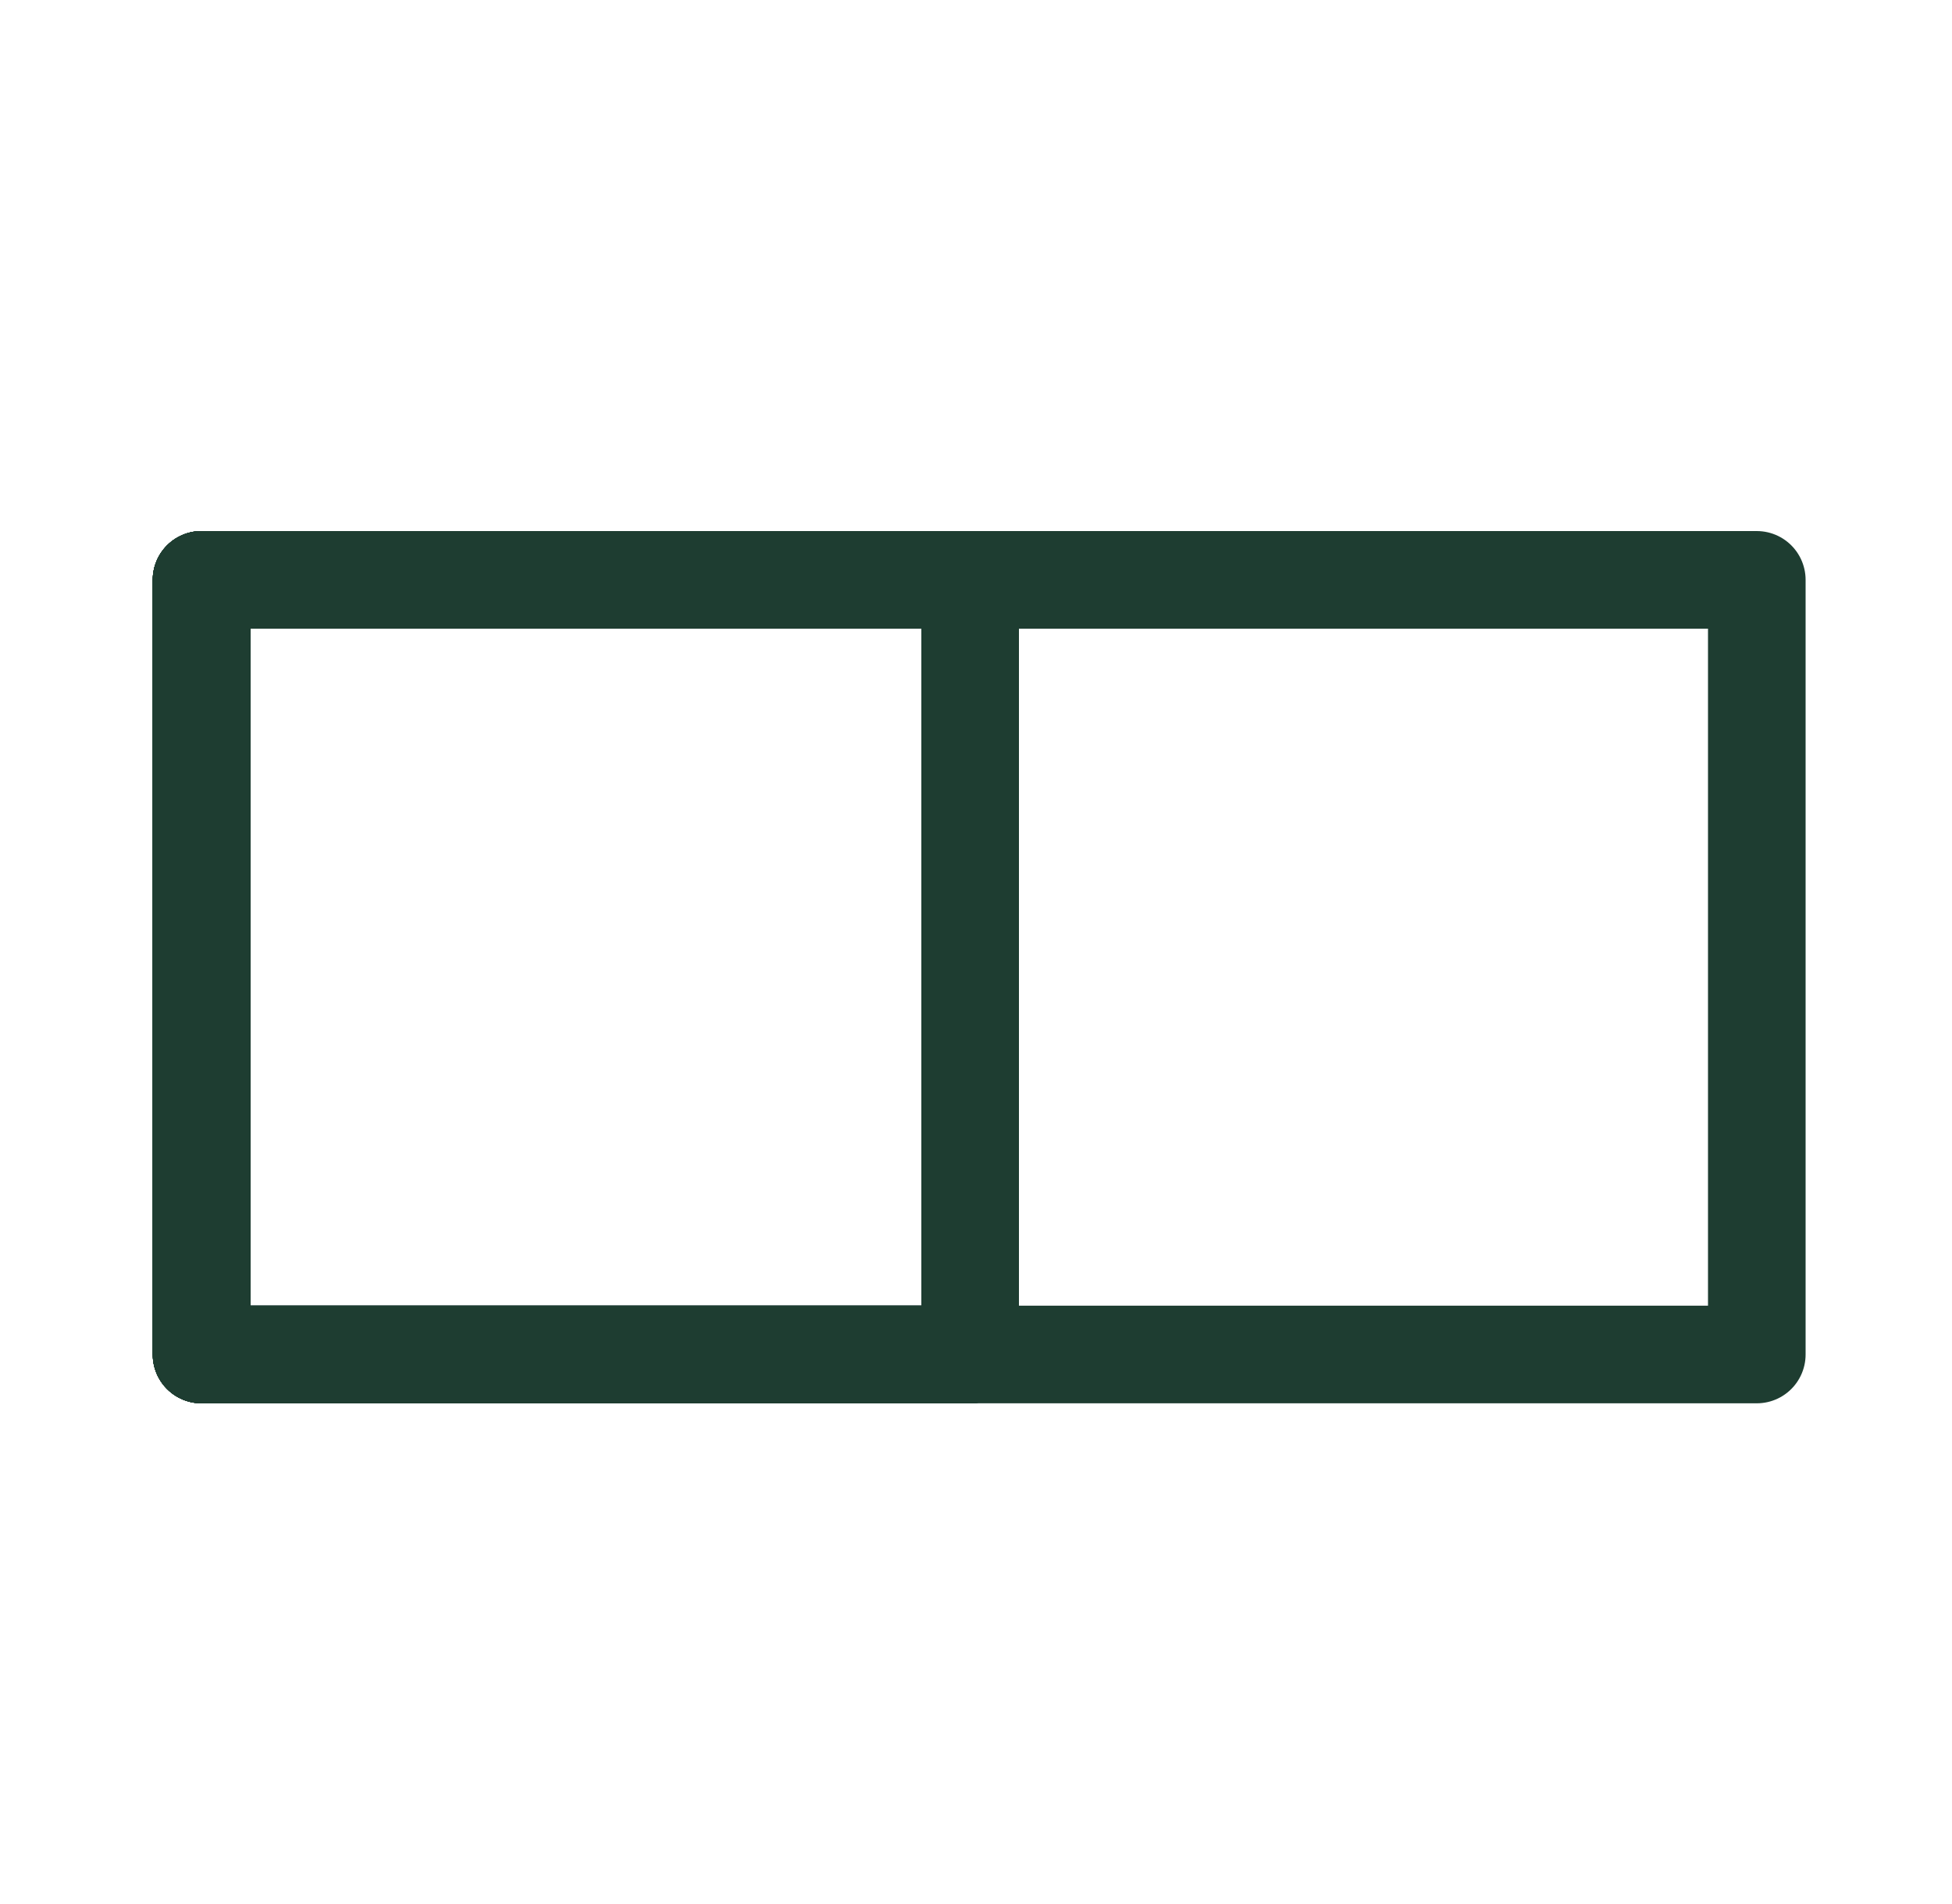
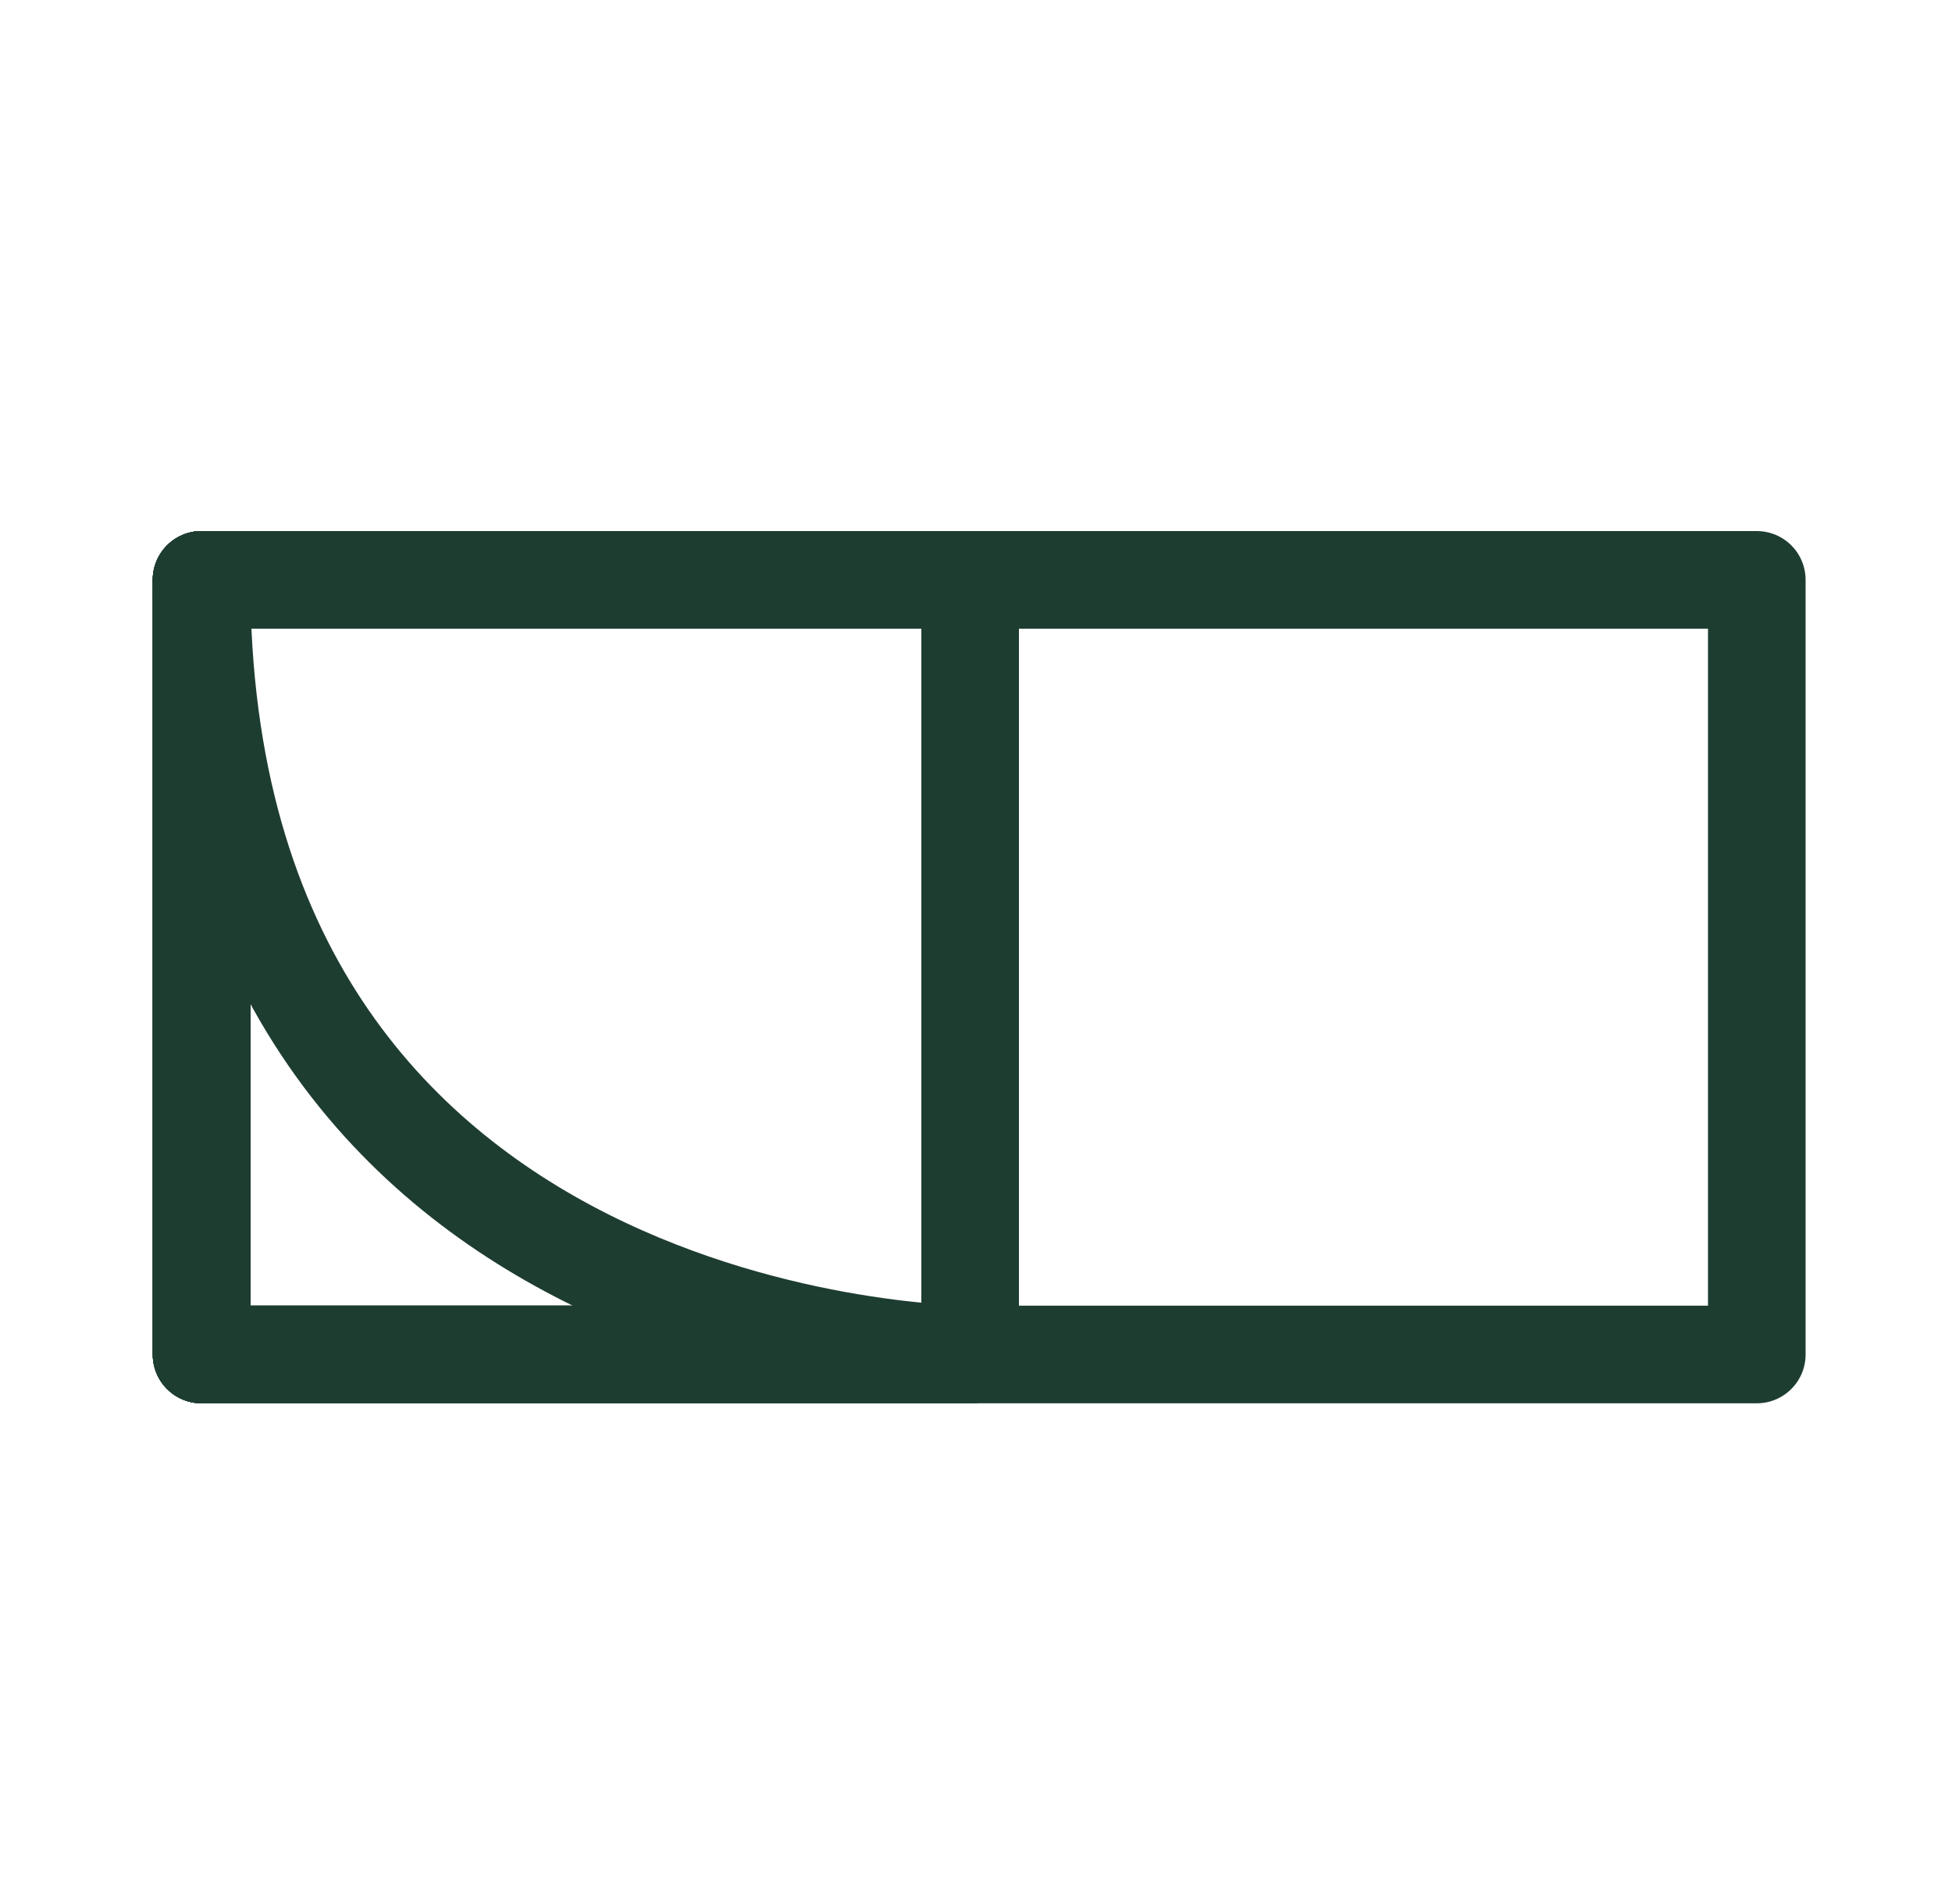
<svg xmlns="http://www.w3.org/2000/svg" xmlns:xlink="http://www.w3.org/1999/xlink" preserveAspectRatio="xMidYMid meet" width="40" height="39" viewBox="0 0 40 39" style="width:100%;height:100%">
  <defs>
    <animate repeatCount="indefinite" dur="5.5s" begin="0s" xlink:href="#_R_G_L_5_G_D_0_P_0" fill="freeze" attributeName="d" attributeType="XML" from="M-0.12 -7.62 C-0.12,-7.62 -15.87,-7.62 -15.87,-7.62 C-15.87,-7.62 -15.87,8.25 -15.87,8.25 C-15.87,8.25 -0.12,8.25 -0.12,8.25 C-0.12,8.25 -0.12,-7.62 -0.12,-7.62z " to="M-0.12 -7.62 C-0.12,-7.62 16,-7.62 16,-7.62 C16,-7.62 16,8.25 16,8.25 C16,8.25 -0.12,8.25 -0.12,8.25 C-0.12,8.25 -0.12,-7.62 -0.12,-7.62z " keyTimes="0;0.048;0.097;0.176;0.261;0.309;0.364;1" values="M-0.12 -7.62 C-0.12,-7.62 -15.87,-7.62 -15.87,-7.62 C-15.87,-7.62 -15.87,8.25 -15.87,8.25 C-15.87,8.25 -0.12,8.25 -0.12,8.25 C-0.12,8.25 -0.12,-7.62 -0.12,-7.62z ;M-0.12 -7.62 C-0.12,-7.62 -12.96,-3.05 -12.96,-3.05 C-12.96,-3.05 -12.96,12.83 -12.96,12.83 C-12.96,12.83 -0.12,8.25 -0.12,8.25 C-0.12,8.25 -0.12,-7.62 -0.12,-7.62z ;M-0.12 -7.62 C-0.12,-7.62 -7.04,-0.72 -7.04,-0.72 C-7.04,-0.72 -7.04,15.16 -7.04,15.16 C-7.04,15.16 -0.12,8.25 -0.12,8.25 C-0.12,8.25 -0.12,-7.62 -0.12,-7.62z ;M-0.12 -7.62 C-0.12,-7.62 -0.12,-0.75 -0.12,-0.75 C-0.12,-0.75 -0.12,15.13 -0.12,15.13 C-0.12,15.13 -0.12,8.25 -0.12,8.25 C-0.12,8.25 -0.12,-7.62 -0.12,-7.62z ;M-0.12 -7.62 C-0.12,-7.62 7.5,-1.83 7.5,-1.83 C7.5,-1.83 7.5,14.05 7.5,14.05 C7.5,14.05 -0.12,8.25 -0.12,8.25 C-0.12,8.25 -0.12,-7.62 -0.12,-7.62z ;M-0.12 -7.62 C-0.12,-7.62 13.25,-3.77 13.25,-3.77 C13.25,-3.77 13.25,12.1 13.25,12.1 C13.25,12.1 -0.12,8.25 -0.12,8.25 C-0.12,8.25 -0.12,-7.62 -0.12,-7.62z ;M-0.12 -7.62 C-0.12,-7.62 16,-7.62 16,-7.62 C16,-7.62 16,8.25 16,8.25 C16,8.25 -0.12,8.25 -0.12,8.25 C-0.12,8.25 -0.12,-7.62 -0.12,-7.62z ;M-0.12 -7.62 C-0.12,-7.62 16,-7.62 16,-7.62 C16,-7.62 16,8.25 16,8.25 C16,8.25 -0.12,8.25 -0.12,8.25 C-0.12,8.25 -0.12,-7.62 -0.12,-7.62z " keySplines="0.167 0.167 0.833 0.833;0.167 0.167 0.833 0.833;0.167 0.167 0.833 0.833;0.167 0.167 0.833 0.833;0.167 0.167 0.833 0.833;0.167 0.167 0.833 1;0 0 0 0" calcMode="spline" />
    <animate repeatCount="indefinite" dur="5.5s" begin="0s" xlink:href="#_R_G_L_5_G_M" fill="freeze" attributeName="opacity" from="1" to="0" keyTimes="0;0.727;0.727;1" values="1;1;0;0" keySplines="0 0 0 0;0 0 0 0;0 0 0 0" calcMode="spline" />
    <animate repeatCount="indefinite" dur="5.5s" begin="0s" xlink:href="#_R_G_L_4_G_D_0_P_0" fill="freeze" attributeName="d" attributeType="XML" from="M-0.12 -7.62 C-0.12,-7.62 -15.87,-7.62 -15.87,-7.62 C-15.87,-7.62 -15.87,8.25 -15.87,8.25 C-15.87,8.25 -0.12,8.25 -0.12,8.25 C-0.12,8.25 -0.12,-7.62 -0.12,-7.62z " to="M-0.12 -7.62 C-0.12,-7.62 16,-7.62 16,-7.62 C16,-7.62 16,8.25 16,8.25 C16,8.25 -0.12,8.25 -0.12,8.25 C-0.12,8.25 -0.12,-7.62 -0.12,-7.62z " keyTimes="0;0.103;0.152;0.2;0.279;0.364;0.412;0.467;1" values="M-0.12 -7.62 C-0.12,-7.62 -15.87,-7.62 -15.87,-7.62 C-15.87,-7.62 -15.87,8.25 -15.87,8.25 C-15.87,8.25 -0.12,8.25 -0.12,8.25 C-0.12,8.25 -0.12,-7.62 -0.12,-7.62z ;M-0.12 -7.62 C-0.12,-7.62 -15.87,-7.62 -15.87,-7.62 C-15.87,-7.62 -15.87,8.25 -15.87,8.25 C-15.87,8.25 -0.12,8.25 -0.12,8.25 C-0.12,8.25 -0.12,-7.62 -0.12,-7.62z ;M-0.12 -7.62 C-0.12,-7.62 -12.96,-3.05 -12.96,-3.05 C-12.96,-3.05 -12.96,12.83 -12.96,12.83 C-12.96,12.83 -0.12,8.25 -0.12,8.25 C-0.12,8.25 -0.12,-7.62 -0.12,-7.62z ;M-0.12 -7.62 C-0.12,-7.62 -7.04,-0.72 -7.04,-0.72 C-7.04,-0.72 -7.04,15.16 -7.04,15.16 C-7.04,15.16 -0.12,8.25 -0.12,8.25 C-0.12,8.25 -0.12,-7.62 -0.12,-7.62z ;M-0.12 -7.62 C-0.12,-7.62 -0.12,-0.75 -0.12,-0.75 C-0.12,-0.75 -0.12,15.13 -0.12,15.13 C-0.12,15.13 -0.12,8.25 -0.12,8.25 C-0.12,8.25 -0.12,-7.62 -0.12,-7.62z ;M-0.12 -7.62 C-0.12,-7.62 7.5,-1.83 7.5,-1.83 C7.5,-1.83 7.5,14.05 7.5,14.05 C7.5,14.05 -0.12,8.25 -0.12,8.25 C-0.12,8.25 -0.12,-7.62 -0.12,-7.62z ;M-0.12 -7.62 C-0.12,-7.62 13.25,-3.77 13.25,-3.77 C13.25,-3.77 13.25,12.1 13.25,12.1 C13.25,12.1 -0.12,8.25 -0.12,8.25 C-0.12,8.25 -0.12,-7.62 -0.12,-7.62z ;M-0.12 -7.62 C-0.12,-7.62 16,-7.62 16,-7.62 C16,-7.62 16,8.25 16,8.25 C16,8.25 -0.12,8.25 -0.12,8.25 C-0.12,8.25 -0.12,-7.62 -0.12,-7.62z ;M-0.12 -7.62 C-0.12,-7.62 16,-7.62 16,-7.62 C16,-7.62 16,8.25 16,8.25 C16,8.25 -0.12,8.25 -0.12,8.25 C-0.12,8.25 -0.12,-7.62 -0.12,-7.62z " keySplines="0.167 0.167 0.833 0.833;0.167 0.167 0.833 0.833;0.167 0.167 0.833 0.833;0.167 0.167 0.833 0.833;0.167 0.167 0.833 0.833;0.167 0.167 0.833 0.833;0.167 0.167 0.833 1;0 0 0 0" calcMode="spline" />
    <animate repeatCount="indefinite" dur="5.5s" begin="0s" xlink:href="#_R_G_L_4_G_M" fill="freeze" attributeName="opacity" from="0" to="0" keyTimes="0;0.103;0.103;0.83;0.83;1" values="0;0;1;1;0;0" keySplines="0 0 0 0;0 0 0 0;0 0 0 0;0 0 0 0;0 0 0 0" calcMode="spline" />
    <animate repeatCount="indefinite" dur="5.5s" begin="0s" xlink:href="#_R_G_L_3_G_D_0_P_0" fill="freeze" attributeName="d" attributeType="XML" from="M-0.12 -7.62 C-0.12,-7.62 -15.87,-7.62 -15.87,-7.62 C-15.87,-7.62 -15.87,8.25 -15.87,8.25 C-15.87,8.25 -0.12,8.25 -0.12,8.25 C-0.12,8.25 -0.12,-7.62 -0.12,-7.62z " to="M-0.12 -7.62 C-0.12,-7.62 16,-7.62 16,-7.62 C16,-7.62 16,8.25 16,8.25 C16,8.25 -0.12,8.25 -0.12,8.25 C-0.12,8.25 -0.12,-7.62 -0.12,-7.62z " keyTimes="0;0.224;0.273;0.321;0.4;0.485;0.533;0.588;1" values="M-0.12 -7.62 C-0.12,-7.62 -15.87,-7.62 -15.87,-7.62 C-15.87,-7.62 -15.87,8.25 -15.87,8.25 C-15.87,8.25 -0.12,8.25 -0.12,8.25 C-0.12,8.25 -0.12,-7.62 -0.12,-7.62z ;M-0.12 -7.62 C-0.12,-7.62 -15.87,-7.62 -15.87,-7.62 C-15.87,-7.62 -15.87,8.25 -15.87,8.25 C-15.87,8.25 -0.12,8.25 -0.12,8.25 C-0.12,8.25 -0.12,-7.62 -0.12,-7.62z ;M-0.12 -7.62 C-0.12,-7.62 -12.96,-3.05 -12.96,-3.05 C-12.96,-3.05 -12.96,12.83 -12.96,12.83 C-12.96,12.83 -0.12,8.25 -0.12,8.25 C-0.12,8.25 -0.12,-7.62 -0.12,-7.62z ;M-0.12 -7.62 C-0.12,-7.62 -7.04,-0.72 -7.04,-0.72 C-7.04,-0.72 -7.04,15.16 -7.04,15.16 C-7.04,15.16 -0.12,8.25 -0.12,8.25 C-0.12,8.25 -0.12,-7.62 -0.12,-7.62z ;M-0.12 -7.62 C-0.12,-7.62 -0.12,-0.75 -0.12,-0.75 C-0.12,-0.75 -0.12,15.13 -0.12,15.13 C-0.12,15.13 -0.12,8.25 -0.12,8.25 C-0.12,8.25 -0.12,-7.62 -0.12,-7.62z ;M-0.12 -7.62 C-0.12,-7.62 7.5,-1.83 7.5,-1.83 C7.5,-1.83 7.5,14.05 7.5,14.05 C7.5,14.05 -0.12,8.25 -0.12,8.25 C-0.12,8.25 -0.12,-7.62 -0.12,-7.62z ;M-0.12 -7.62 C-0.12,-7.62 13.25,-3.77 13.25,-3.77 C13.25,-3.77 13.25,12.1 13.25,12.1 C13.25,12.1 -0.12,8.25 -0.12,8.25 C-0.12,8.25 -0.12,-7.62 -0.12,-7.62z ;M-0.12 -7.62 C-0.12,-7.62 16,-7.62 16,-7.62 C16,-7.62 16,8.25 16,8.25 C16,8.25 -0.12,8.25 -0.12,8.25 C-0.12,8.25 -0.12,-7.62 -0.12,-7.62z ;M-0.12 -7.62 C-0.12,-7.62 16,-7.62 16,-7.62 C16,-7.62 16,8.25 16,8.25 C16,8.25 -0.12,8.25 -0.12,8.25 C-0.12,8.25 -0.12,-7.62 -0.12,-7.62z " keySplines="0.167 0.167 0.833 0.833;0.167 0.167 0.833 0.833;0.167 0.167 0.833 0.833;0.167 0.167 0.833 0.833;0.167 0.167 0.833 0.833;0.167 0.167 0.833 0.833;0.167 0.167 0.833 1;0 0 0 0" calcMode="spline" />
    <animate repeatCount="indefinite" dur="5.5s" begin="0s" xlink:href="#_R_G_L_3_G_M" fill="freeze" attributeName="opacity" from="0" to="0" keyTimes="0;0.224;0.224;0.952;0.952;1" values="0;0;1;1;0;0" keySplines="0 0 0 0;0 0 0 0;0 0 0 0;0 0 0 0;0 0 0 0" calcMode="spline" />
    <animate repeatCount="indefinite" dur="5.5s" begin="0s" xlink:href="#_R_G_L_2_G_D_0_P_0" fill="freeze" attributeName="d" attributeType="XML" from="M-0.12 -7.62 C-0.12,-7.62 -15.87,-7.62 -15.87,-7.62 C-15.87,-7.62 -15.87,8.25 -15.87,8.25 C-15.87,8.25 -0.12,8.25 -0.12,8.25 C-0.12,8.25 -0.12,-7.62 -0.12,-7.62z " to="M-0.12 -7.62 C-0.12,-7.62 16,-7.62 16,-7.62 C16,-7.62 16,8.25 16,8.25 C16,8.25 -0.12,8.25 -0.12,8.25 C-0.12,8.25 -0.12,-7.62 -0.12,-7.62z " keyTimes="0;0.352;0.4;0.448;0.527;0.612;0.661;0.715;1" values="M-0.12 -7.62 C-0.12,-7.62 -15.87,-7.62 -15.87,-7.62 C-15.87,-7.62 -15.87,8.25 -15.87,8.25 C-15.87,8.25 -0.12,8.25 -0.12,8.25 C-0.12,8.25 -0.12,-7.62 -0.12,-7.62z ;M-0.12 -7.62 C-0.12,-7.62 -15.87,-7.62 -15.87,-7.62 C-15.87,-7.62 -15.87,8.25 -15.87,8.25 C-15.87,8.25 -0.12,8.25 -0.12,8.25 C-0.12,8.25 -0.12,-7.62 -0.12,-7.62z ;M-0.12 -7.62 C-0.12,-7.62 -12.96,-3.05 -12.96,-3.05 C-12.96,-3.05 -12.96,12.83 -12.96,12.83 C-12.96,12.83 -0.12,8.25 -0.12,8.25 C-0.12,8.25 -0.12,-7.62 -0.12,-7.62z ;M-0.12 -7.62 C-0.12,-7.62 -7.04,-0.72 -7.04,-0.72 C-7.04,-0.72 -7.04,15.16 -7.04,15.16 C-7.04,15.16 -0.12,8.25 -0.12,8.25 C-0.12,8.25 -0.12,-7.62 -0.12,-7.62z ;M-0.12 -7.62 C-0.12,-7.62 -0.12,-0.75 -0.12,-0.75 C-0.12,-0.75 -0.12,15.13 -0.12,15.13 C-0.12,15.13 -0.12,8.25 -0.12,8.25 C-0.12,8.25 -0.12,-7.62 -0.12,-7.62z ;M-0.12 -7.62 C-0.12,-7.62 7.5,-1.83 7.5,-1.83 C7.5,-1.83 7.5,14.05 7.5,14.05 C7.5,14.05 -0.12,8.25 -0.12,8.25 C-0.12,8.25 -0.12,-7.62 -0.12,-7.62z ;M-0.12 -7.62 C-0.12,-7.62 13.25,-3.77 13.25,-3.77 C13.25,-3.77 13.25,12.1 13.25,12.1 C13.25,12.1 -0.12,8.25 -0.12,8.25 C-0.12,8.25 -0.12,-7.62 -0.12,-7.62z ;M-0.12 -7.62 C-0.12,-7.62 16,-7.62 16,-7.62 C16,-7.62 16,8.25 16,8.25 C16,8.25 -0.12,8.25 -0.12,8.25 C-0.12,8.25 -0.12,-7.62 -0.12,-7.62z ;M-0.12 -7.62 C-0.12,-7.62 16,-7.62 16,-7.62 C16,-7.62 16,8.25 16,8.25 C16,8.25 -0.12,8.25 -0.12,8.25 C-0.12,8.25 -0.12,-7.62 -0.12,-7.62z " keySplines="0.167 0.167 0.833 0.833;0.167 0.167 0.833 0.833;0.167 0.167 0.833 0.833;0.167 0.167 0.833 0.833;0.167 0.167 0.833 0.833;0.167 0.167 0.833 0.833;0.167 0.167 0.833 1;0 0 0 0" calcMode="spline" />
    <animate repeatCount="indefinite" dur="5.5s" begin="0s" xlink:href="#_R_G_L_2_G_M" fill="freeze" attributeName="opacity" from="0" to="1" keyTimes="0;0.352;0.352;1" values="0;0;1;1" keySplines="0 0 0 0;0 0 0 0;0 0 0 0" calcMode="spline" />
    <animate repeatCount="indefinite" dur="5.5s" begin="0s" xlink:href="#_R_G_L_1_G_D_0_P_0" fill="freeze" attributeName="d" attributeType="XML" from="M-0.12 -7.62 C-0.12,-7.62 -15.87,-7.62 -15.87,-7.62 C-15.87,-7.62 -15.87,8.25 -15.87,8.25 C-15.87,8.25 -0.12,8.25 -0.12,8.25 C-0.12,8.25 -0.12,-7.62 -0.12,-7.62z " to="M-0.12 -7.62 C-0.12,-7.62 16,-7.62 16,-7.62 C16,-7.62 16,8.25 16,8.25 C16,8.25 -0.12,8.25 -0.12,8.25 C-0.12,8.25 -0.12,-7.62 -0.12,-7.62z " keyTimes="0;0.491;0.539;0.588;0.667;0.752;0.8;0.855;1" values="M-0.12 -7.62 C-0.12,-7.62 -15.87,-7.62 -15.87,-7.62 C-15.87,-7.62 -15.87,8.25 -15.87,8.25 C-15.87,8.25 -0.12,8.25 -0.12,8.25 C-0.12,8.25 -0.12,-7.62 -0.12,-7.62z ;M-0.12 -7.62 C-0.12,-7.62 -15.87,-7.62 -15.87,-7.62 C-15.87,-7.62 -15.87,8.25 -15.87,8.25 C-15.87,8.25 -0.12,8.25 -0.12,8.25 C-0.12,8.25 -0.12,-7.62 -0.12,-7.62z ;M-0.12 -7.62 C-0.12,-7.62 -12.96,-3.05 -12.96,-3.05 C-12.96,-3.05 -12.96,12.83 -12.96,12.83 C-12.96,12.83 -0.12,8.25 -0.12,8.25 C-0.12,8.25 -0.12,-7.62 -0.12,-7.62z ;M-0.12 -7.62 C-0.12,-7.62 -7.04,-0.72 -7.04,-0.72 C-7.04,-0.72 -7.04,15.16 -7.04,15.16 C-7.04,15.16 -0.12,8.25 -0.12,8.25 C-0.12,8.25 -0.12,-7.62 -0.12,-7.62z ;M-0.12 -7.62 C-0.12,-7.62 -0.12,-0.75 -0.12,-0.75 C-0.12,-0.75 -0.12,15.13 -0.12,15.13 C-0.12,15.13 -0.12,8.25 -0.12,8.25 C-0.12,8.25 -0.12,-7.62 -0.12,-7.62z ;M-0.12 -7.62 C-0.12,-7.62 7.5,-1.83 7.5,-1.83 C7.5,-1.83 7.5,14.05 7.5,14.05 C7.5,14.05 -0.12,8.25 -0.12,8.25 C-0.12,8.25 -0.12,-7.62 -0.12,-7.62z ;M-0.12 -7.62 C-0.12,-7.62 13.25,-3.77 13.25,-3.77 C13.25,-3.77 13.25,12.1 13.25,12.1 C13.25,12.1 -0.12,8.25 -0.12,8.25 C-0.12,8.25 -0.12,-7.62 -0.12,-7.62z ;M-0.12 -7.62 C-0.12,-7.62 16,-7.62 16,-7.62 C16,-7.62 16,8.25 16,8.25 C16,8.25 -0.12,8.25 -0.12,8.25 C-0.12,8.25 -0.12,-7.62 -0.12,-7.62z ;M-0.12 -7.62 C-0.12,-7.62 16,-7.62 16,-7.62 C16,-7.62 16,8.25 16,8.25 C16,8.25 -0.12,8.25 -0.12,8.25 C-0.12,8.25 -0.12,-7.62 -0.12,-7.62z " keySplines="0.167 0.167 0.833 0.833;0.167 0.167 0.833 0.833;0.167 0.167 0.833 0.833;0.167 0.167 0.833 0.833;0.167 0.167 0.833 0.833;0.167 0.167 0.833 0.833;0.167 0.167 0.833 1;0 0 0 0" calcMode="spline" />
    <animate repeatCount="indefinite" dur="5.5s" begin="0s" xlink:href="#_R_G_L_1_G_M" fill="freeze" attributeName="opacity" from="0" to="1" keyTimes="0;0.491;0.491;1" values="0;0;1;1" keySplines="0 0 0 0;0 0 0 0;0 0 0 0" calcMode="spline" />
    <animate repeatCount="indefinite" dur="5.5s" begin="0s" xlink:href="#_R_G_L_0_G_D_0_P_0" fill="freeze" attributeName="d" attributeType="XML" from="M-0.12 -7.62 C-0.12,-7.62 -15.87,-7.62 -15.87,-7.62 C-15.87,-7.62 -15.87,8.25 -15.87,8.25 C-15.87,8.25 -0.12,8.25 -0.12,8.25 C-0.12,8.25 -0.12,-7.62 -0.12,-7.62z " to="M-0.12 -7.62 C-0.12,-7.62 16,-7.62 16,-7.62 C16,-7.62 16,8.25 16,8.25 C16,8.25 -0.12,8.25 -0.12,8.25 C-0.12,8.25 -0.12,-7.62 -0.12,-7.62z " keyTimes="0;0.63;0.679;0.727;0.806;0.891;0.939;0.994;1" values="M-0.12 -7.62 C-0.12,-7.62 -15.87,-7.62 -15.87,-7.62 C-15.87,-7.62 -15.87,8.25 -15.87,8.25 C-15.87,8.25 -0.12,8.25 -0.12,8.25 C-0.12,8.25 -0.12,-7.62 -0.12,-7.62z ;M-0.12 -7.62 C-0.12,-7.62 -15.87,-7.62 -15.87,-7.62 C-15.87,-7.62 -15.87,8.25 -15.87,8.25 C-15.87,8.25 -0.12,8.25 -0.12,8.25 C-0.12,8.25 -0.12,-7.62 -0.12,-7.62z ;M-0.12 -7.62 C-0.12,-7.62 -12.96,-3.05 -12.96,-3.05 C-12.96,-3.05 -12.96,12.83 -12.96,12.83 C-12.96,12.83 -0.12,8.25 -0.12,8.25 C-0.12,8.25 -0.12,-7.62 -0.12,-7.62z ;M-0.12 -7.62 C-0.12,-7.62 -7.04,-0.72 -7.04,-0.72 C-7.04,-0.72 -7.04,15.16 -7.04,15.16 C-7.04,15.16 -0.12,8.25 -0.12,8.25 C-0.12,8.25 -0.12,-7.62 -0.12,-7.62z ;M-0.12 -7.62 C-0.12,-7.62 -0.12,-0.75 -0.12,-0.75 C-0.12,-0.75 -0.12,15.13 -0.12,15.13 C-0.12,15.13 -0.12,8.25 -0.12,8.25 C-0.12,8.25 -0.12,-7.62 -0.12,-7.62z ;M-0.12 -7.62 C-0.12,-7.62 7.5,-1.83 7.5,-1.83 C7.5,-1.83 7.5,14.05 7.5,14.05 C7.5,14.05 -0.12,8.25 -0.12,8.25 C-0.12,8.25 -0.12,-7.62 -0.12,-7.62z ;M-0.12 -7.62 C-0.12,-7.62 13.25,-3.77 13.25,-3.77 C13.25,-3.77 13.25,12.1 13.25,12.1 C13.25,12.1 -0.12,8.25 -0.12,8.25 C-0.12,8.25 -0.12,-7.62 -0.12,-7.62z ;M-0.12 -7.62 C-0.12,-7.62 16,-7.62 16,-7.62 C16,-7.62 16,8.25 16,8.25 C16,8.25 -0.12,8.25 -0.12,8.25 C-0.12,8.25 -0.12,-7.62 -0.12,-7.62z ;M-0.12 -7.62 C-0.12,-7.62 16,-7.62 16,-7.62 C16,-7.62 16,8.25 16,8.25 C16,8.25 -0.12,8.25 -0.12,8.25 C-0.12,8.25 -0.12,-7.62 -0.12,-7.62z " keySplines="0.167 0.167 0.833 0.833;0.167 0.167 0.833 0.833;0.167 0.167 0.833 0.833;0.167 0.167 0.833 0.833;0.167 0.167 0.833 0.833;0.167 0.167 0.833 0.833;0.167 0.167 0.833 1;0 0 0 0" calcMode="spline" />
    <animate repeatCount="indefinite" dur="5.5s" begin="0s" xlink:href="#_R_G_L_0_G_M" fill="freeze" attributeName="opacity" from="0" to="1" keyTimes="0;0.63;0.63;1" values="0;0;1;1" keySplines="0 0 0 0;0 0 0 0;0 0 0 0" calcMode="spline" />
    <animate attributeType="XML" attributeName="opacity" dur="6s" from="0" to="1" xlink:href="#time_group" />
  </defs>
  <g id="_R_G">
    <g id="_R_G_L_7_G" transform=" translate(20, 19.5) translate(0, 0)">
      <path id="_R_G_L_7_G_D_0_P_0" stroke="#1e3d31" stroke-linecap="round" stroke-linejoin="round" fill="none" stroke-width="2" stroke-opacity="1" d=" M-0.12 -7.62 C-0.12,-7.62 -15.87,-7.62 -15.87,-7.62 C-15.87,-7.62 -15.87,8.25 -15.87,8.25 C-15.87,8.25 -0.12,8.25 -0.12,8.25 C-0.12,8.25 -0.12,-7.62 -0.12,-7.62z " />
    </g>
    <g id="_R_G_L_6_G" transform=" translate(20, 19.5) translate(0, 0)">
      <path id="_R_G_L_6_G_D_0_P_0" stroke="#1e3d31" stroke-linecap="round" stroke-linejoin="round" fill="none" stroke-width="2" stroke-opacity="1" d=" M-0.12 -7.62 C-0.12,-7.62 16,-7.62 16,-7.62 C16,-7.62 16,8.25 16,8.25 C16,8.25 -0.12,8.25 -0.12,8.25 C-0.12,8.25 -0.12,-7.62 -0.12,-7.62z " />
    </g>
    <g id="_R_G_L_5_G_M">
      <g id="_R_G_L_5_G" transform=" translate(20, 19.5) translate(0, 0)">
-         <path id="_R_G_L_5_G_D_0_P_0" stroke="#1e3d31" stroke-linecap="round" stroke-linejoin="round" fill="none" stroke-width="2" stroke-opacity="1" d=" M-0.12 -7.62 C-0.12,-7.62 -15.87,-7.62 -15.87,-7.62 C-15.87,-7.62 -15.87,8.25 -15.87,8.25 C-15.87,8.25 -0.12,8.25 -0.12,8.25 C-0.12,8.25 -0.12,-7.62 -0.12,-7.62z " />
+         <path id="_R_G_L_5_G_D_0_P_0" stroke="#1e3d31" stroke-linecap="round" stroke-linejoin="round" fill="none" stroke-width="2" stroke-opacity="1" d=" M-0.12 -7.62 C-0.12,-7.62 -15.87,-7.62 -15.87,-7.62 C-15.87,8.25 -0.12,8.25 -0.12,8.25 C-0.12,8.25 -0.12,-7.62 -0.12,-7.62z " />
      </g>
    </g>
    <g id="_R_G_L_4_G_M">
      <g id="_R_G_L_4_G" transform=" translate(20, 19.5) translate(0, 0)">
        <path id="_R_G_L_4_G_D_0_P_0" stroke="#1e3d31" stroke-linecap="round" stroke-linejoin="round" fill="none" stroke-width="2" stroke-opacity="1" d=" M-0.12 -7.62 C-0.12,-7.62 -15.87,-7.62 -15.87,-7.62 C-15.87,-7.62 -15.87,8.25 -15.87,8.25 C-15.87,8.25 -0.12,8.25 -0.12,8.25 C-0.12,8.25 -0.12,-7.62 -0.12,-7.62z " />
      </g>
    </g>
    <g id="_R_G_L_3_G_M">
      <g id="_R_G_L_3_G" transform=" translate(20, 19.5) translate(0, 0)">
-         <path id="_R_G_L_3_G_D_0_P_0" stroke="#1e3d31" stroke-linecap="round" stroke-linejoin="round" fill="none" stroke-width="2" stroke-opacity="1" d=" M-0.12 -7.62 C-0.12,-7.62 -15.87,-7.62 -15.87,-7.62 C-15.87,-7.62 -15.87,8.25 -15.87,8.25 C-15.87,8.25 -0.12,8.25 -0.12,8.25 C-0.12,8.25 -0.12,-7.62 -0.12,-7.62z " />
-       </g>
+         </g>
    </g>
    <g id="_R_G_L_2_G_M">
      <g id="_R_G_L_2_G" transform=" translate(20, 19.5) translate(0, 0)">
        <path id="_R_G_L_2_G_D_0_P_0" stroke="#1e3d31" stroke-linecap="round" stroke-linejoin="round" fill="none" stroke-width="2" stroke-opacity="1" d=" M-0.12 -7.62 C-0.12,-7.62 -15.87,-7.62 -15.87,-7.62 C-15.87,-7.62 -15.87,8.25 -15.87,8.25 C-15.87,8.25 -0.12,8.25 -0.12,8.25 C-0.12,8.25 -0.12,-7.62 -0.12,-7.62z " />
      </g>
    </g>
    <g id="_R_G_L_1_G_M">
      <g id="_R_G_L_1_G" transform=" translate(20, 19.5) translate(0, 0)">
        <path id="_R_G_L_1_G_D_0_P_0" stroke="#1e3d31" stroke-linecap="round" stroke-linejoin="round" fill="none" stroke-width="2" stroke-opacity="1" d=" M-0.12 -7.62 C-0.12,-7.62 -15.87,-7.62 -15.87,-7.62 C-15.87,-7.62 -15.87,8.25 -15.87,8.25 C-15.87,8.25 -0.12,8.25 -0.12,8.25 C-0.12,8.25 -0.12,-7.62 -0.12,-7.62z " />
      </g>
    </g>
    <g id="_R_G_L_0_G_M">
      <g id="_R_G_L_0_G" transform=" translate(20, 19.5) translate(0, 0)">
        <path id="_R_G_L_0_G_D_0_P_0" stroke="#1e3d31" stroke-linecap="round" stroke-linejoin="round" fill="none" stroke-width="2" stroke-opacity="1" d=" M-0.12 -7.62 C-0.12,-7.62 -15.87,-7.62 -15.87,-7.62 C-15.87,-7.62 -15.87,8.25 -15.87,8.25 C-15.87,8.25 -0.12,8.25 -0.12,8.25 C-0.12,8.25 -0.12,-7.62 -0.12,-7.62z " />
      </g>
    </g>
  </g>
  <g id="time_group" />
</svg>